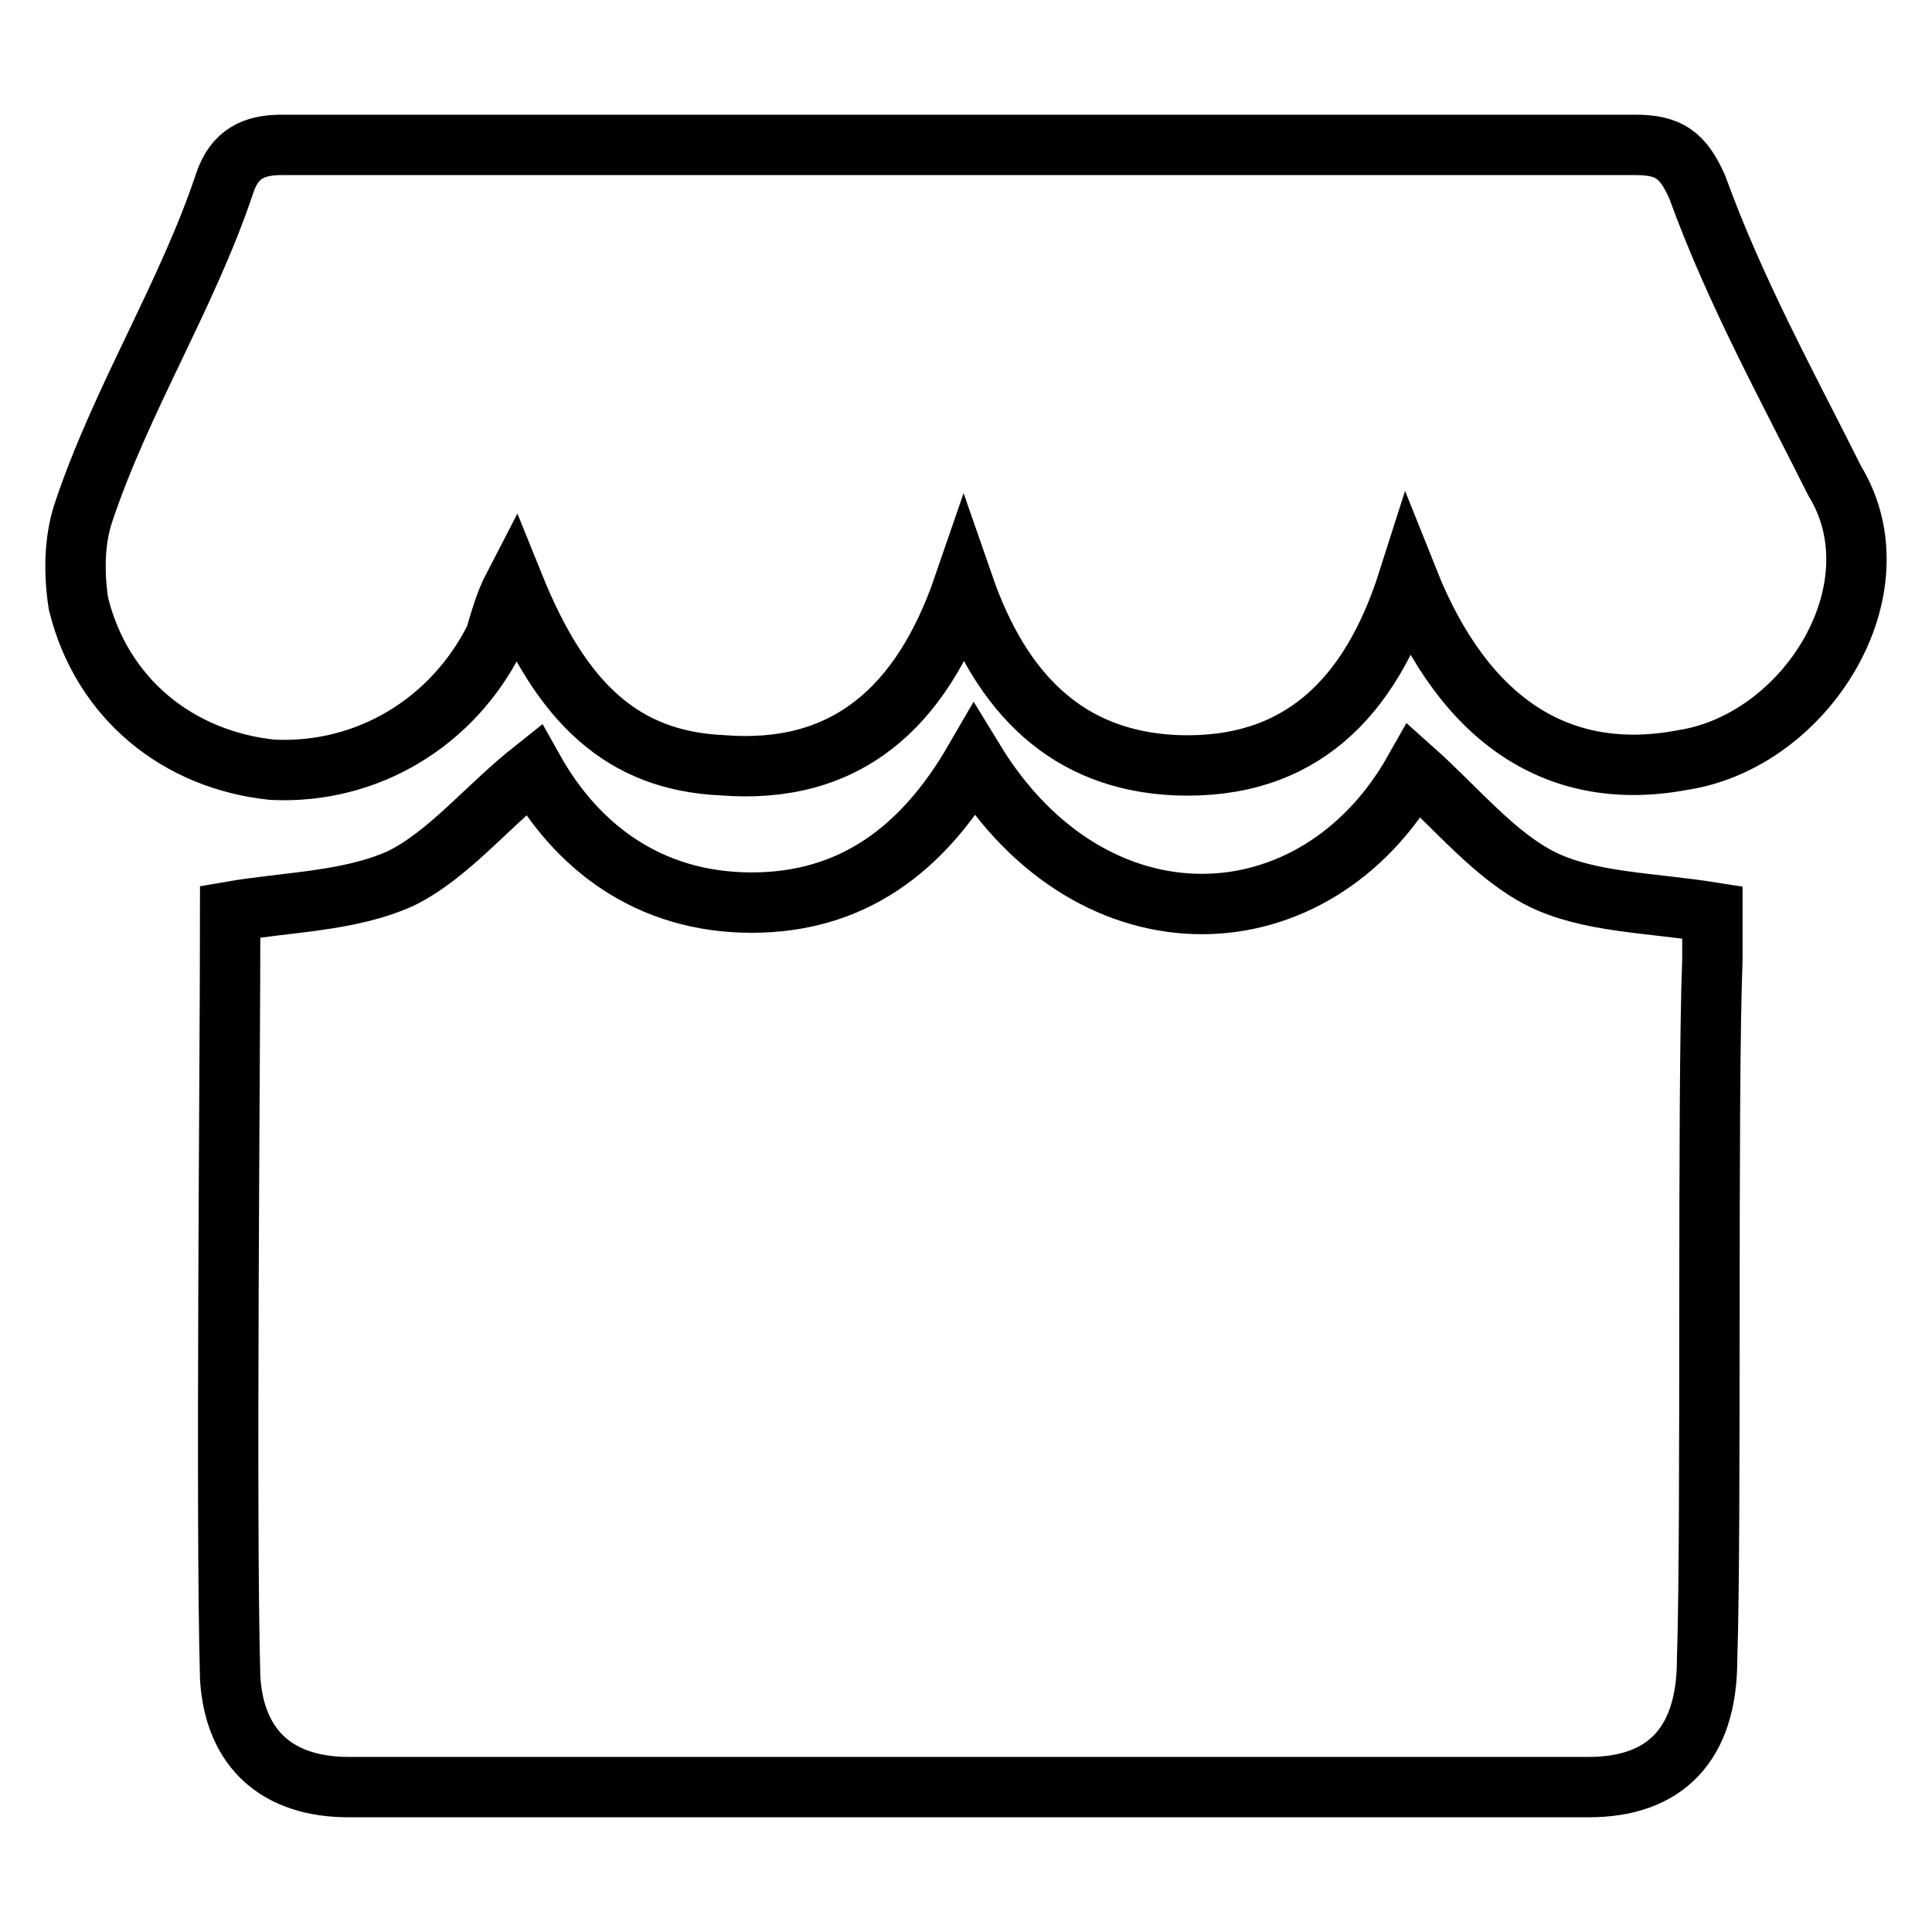
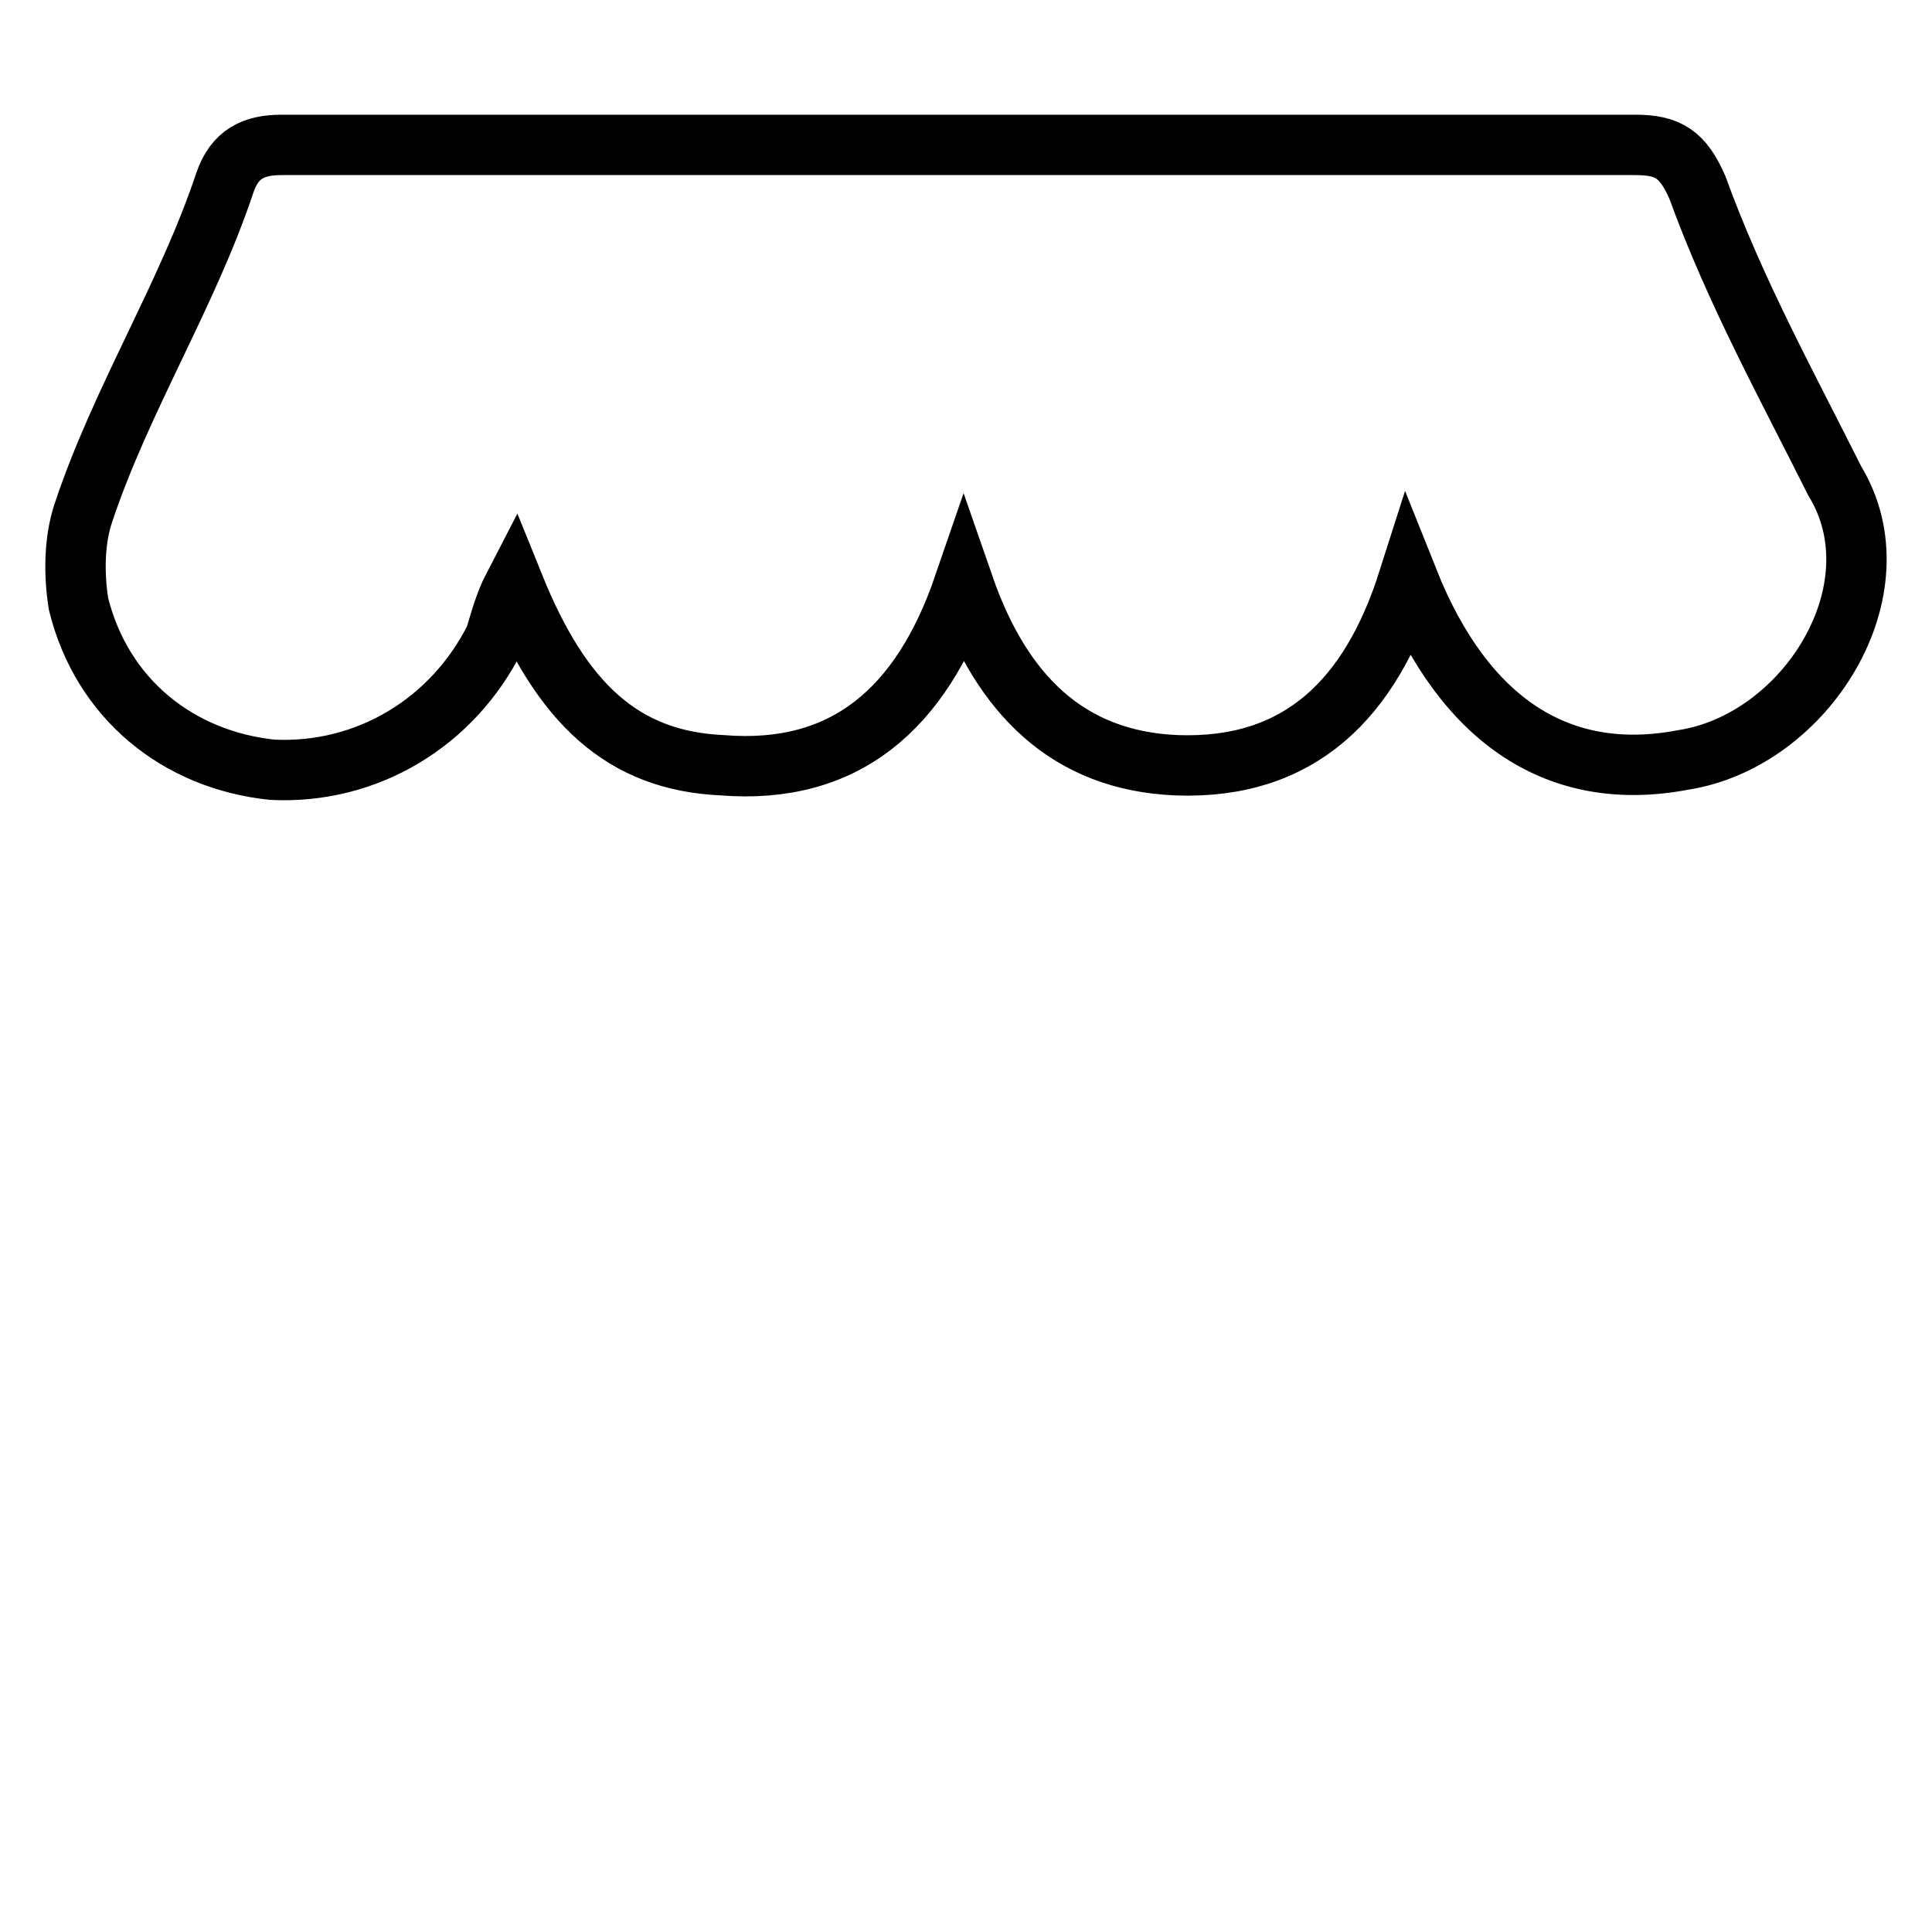
<svg xmlns="http://www.w3.org/2000/svg" version="1.1" x="0px" y="0px" viewBox="0 0 256 256" enable-background="new 0 0 256 256" xml:space="preserve">
  <g>
-     <path stroke-width="8" fill-opacity="0" stroke="#000000" d="M226.2,219.9c0,11.3-5.6,16.9-15.7,16.9H46.2c-9.4,0-15.1-5-15.7-14.4c-0.6-21.3,0-80.9,0-101.6 c7.5-1.3,15.7-1.3,22.6-4.4c6.3-3.1,11.3-9.4,17.6-14.4c5.6,10,15.1,17.6,28.9,17.6c13.2,0,22.6-6.9,29.5-18.8 c15.7,25.7,45.2,24.5,58.3,1.3c5.6,5,10.7,11.3,16.9,14.4c6.3,3.1,14.4,3.1,22.6,4.4v6.3C226.2,145.2,226.8,201.7,226.2,219.9 L226.2,219.9z" />
    <path stroke-width="8" fill-opacity="0" stroke="#000000" d="M223,100.7c-16.3,3.1-28.9-5-36.4-23.8c-5,15.7-14.4,25.1-30.7,24.5c-14.4-0.6-23.2-9.4-28.2-23.8 c-5.6,16.3-15.7,25.1-32,23.8c-13.2-0.6-21.3-8.2-27.6-23.8c-1.3,2.5-1.9,5-2.5,6.9C60,95.7,48.7,102.6,36.1,102 c-12.5-1.3-22.6-9.4-25.7-22c-0.6-3.8-0.6-8.2,0.6-11.9c5-15.1,13.8-28.9,18.8-43.9c1.3-3.8,3.8-5,7.5-5h179.4 c4.4,0,6.3,1.3,8.2,5.6c5,13.8,11.9,26.3,18.2,38.9C251.9,78.1,239.3,98.2,223,100.7L223,100.7z" />
  </g>
</svg>